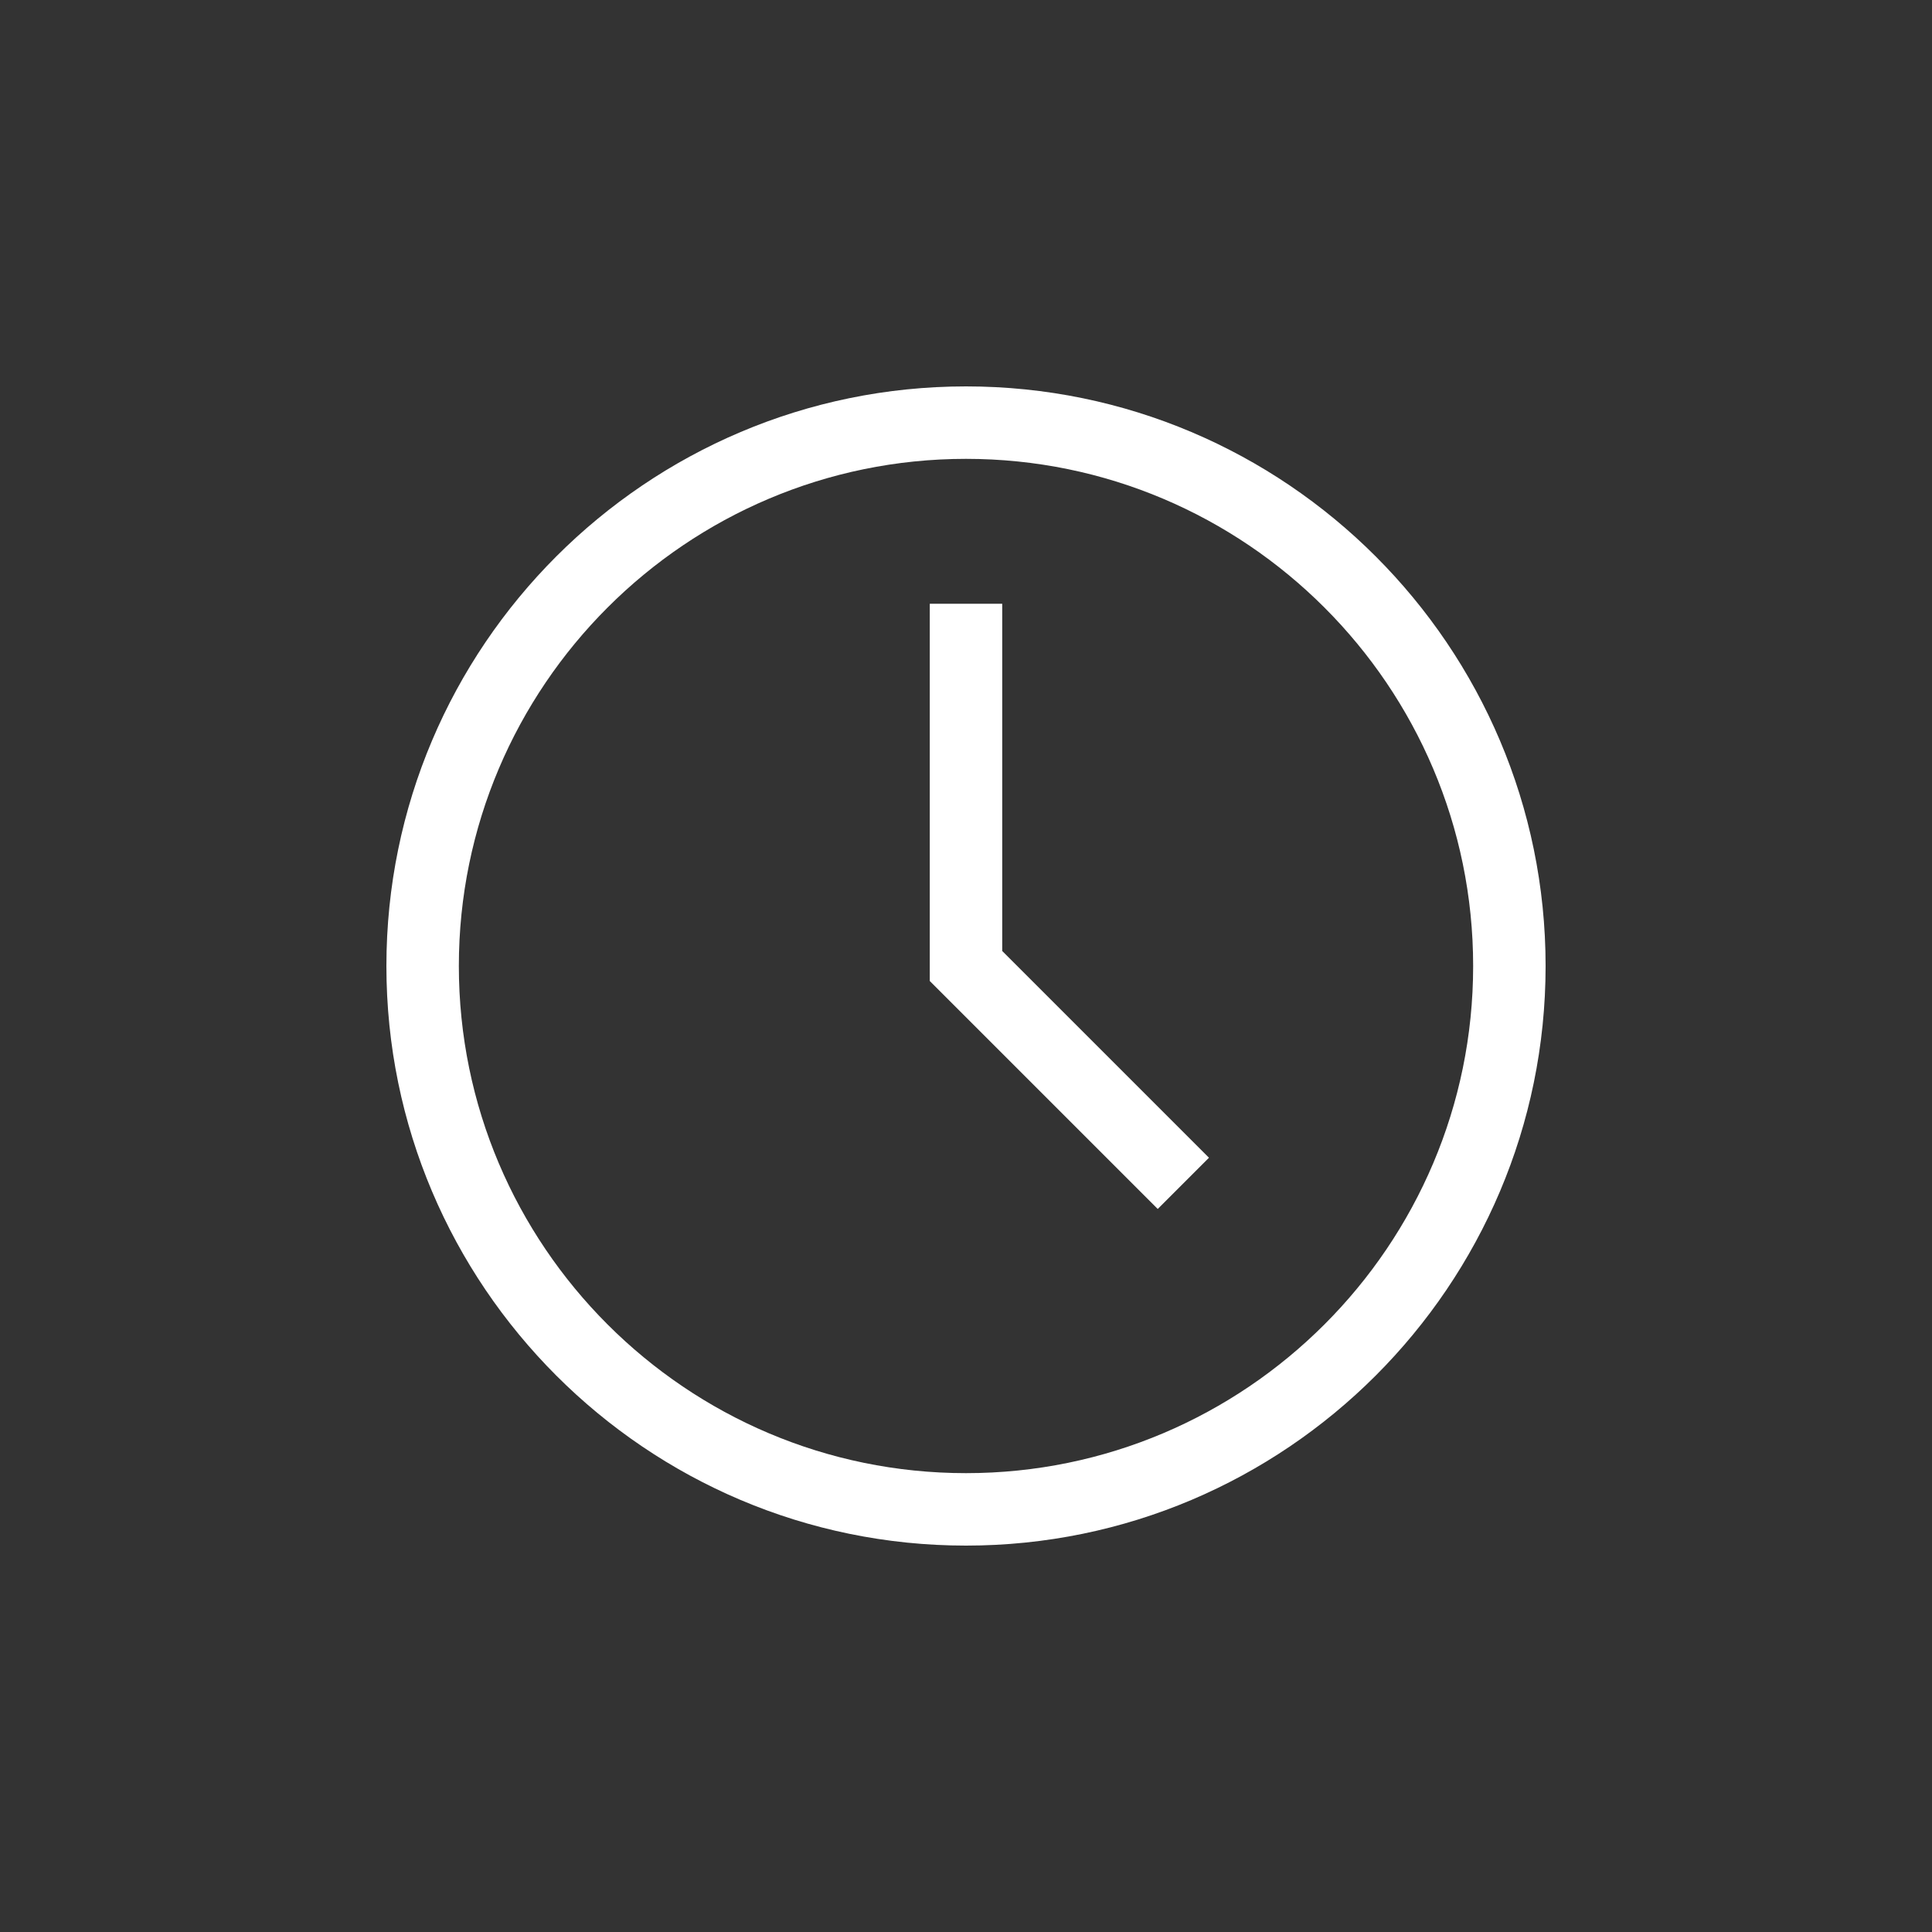
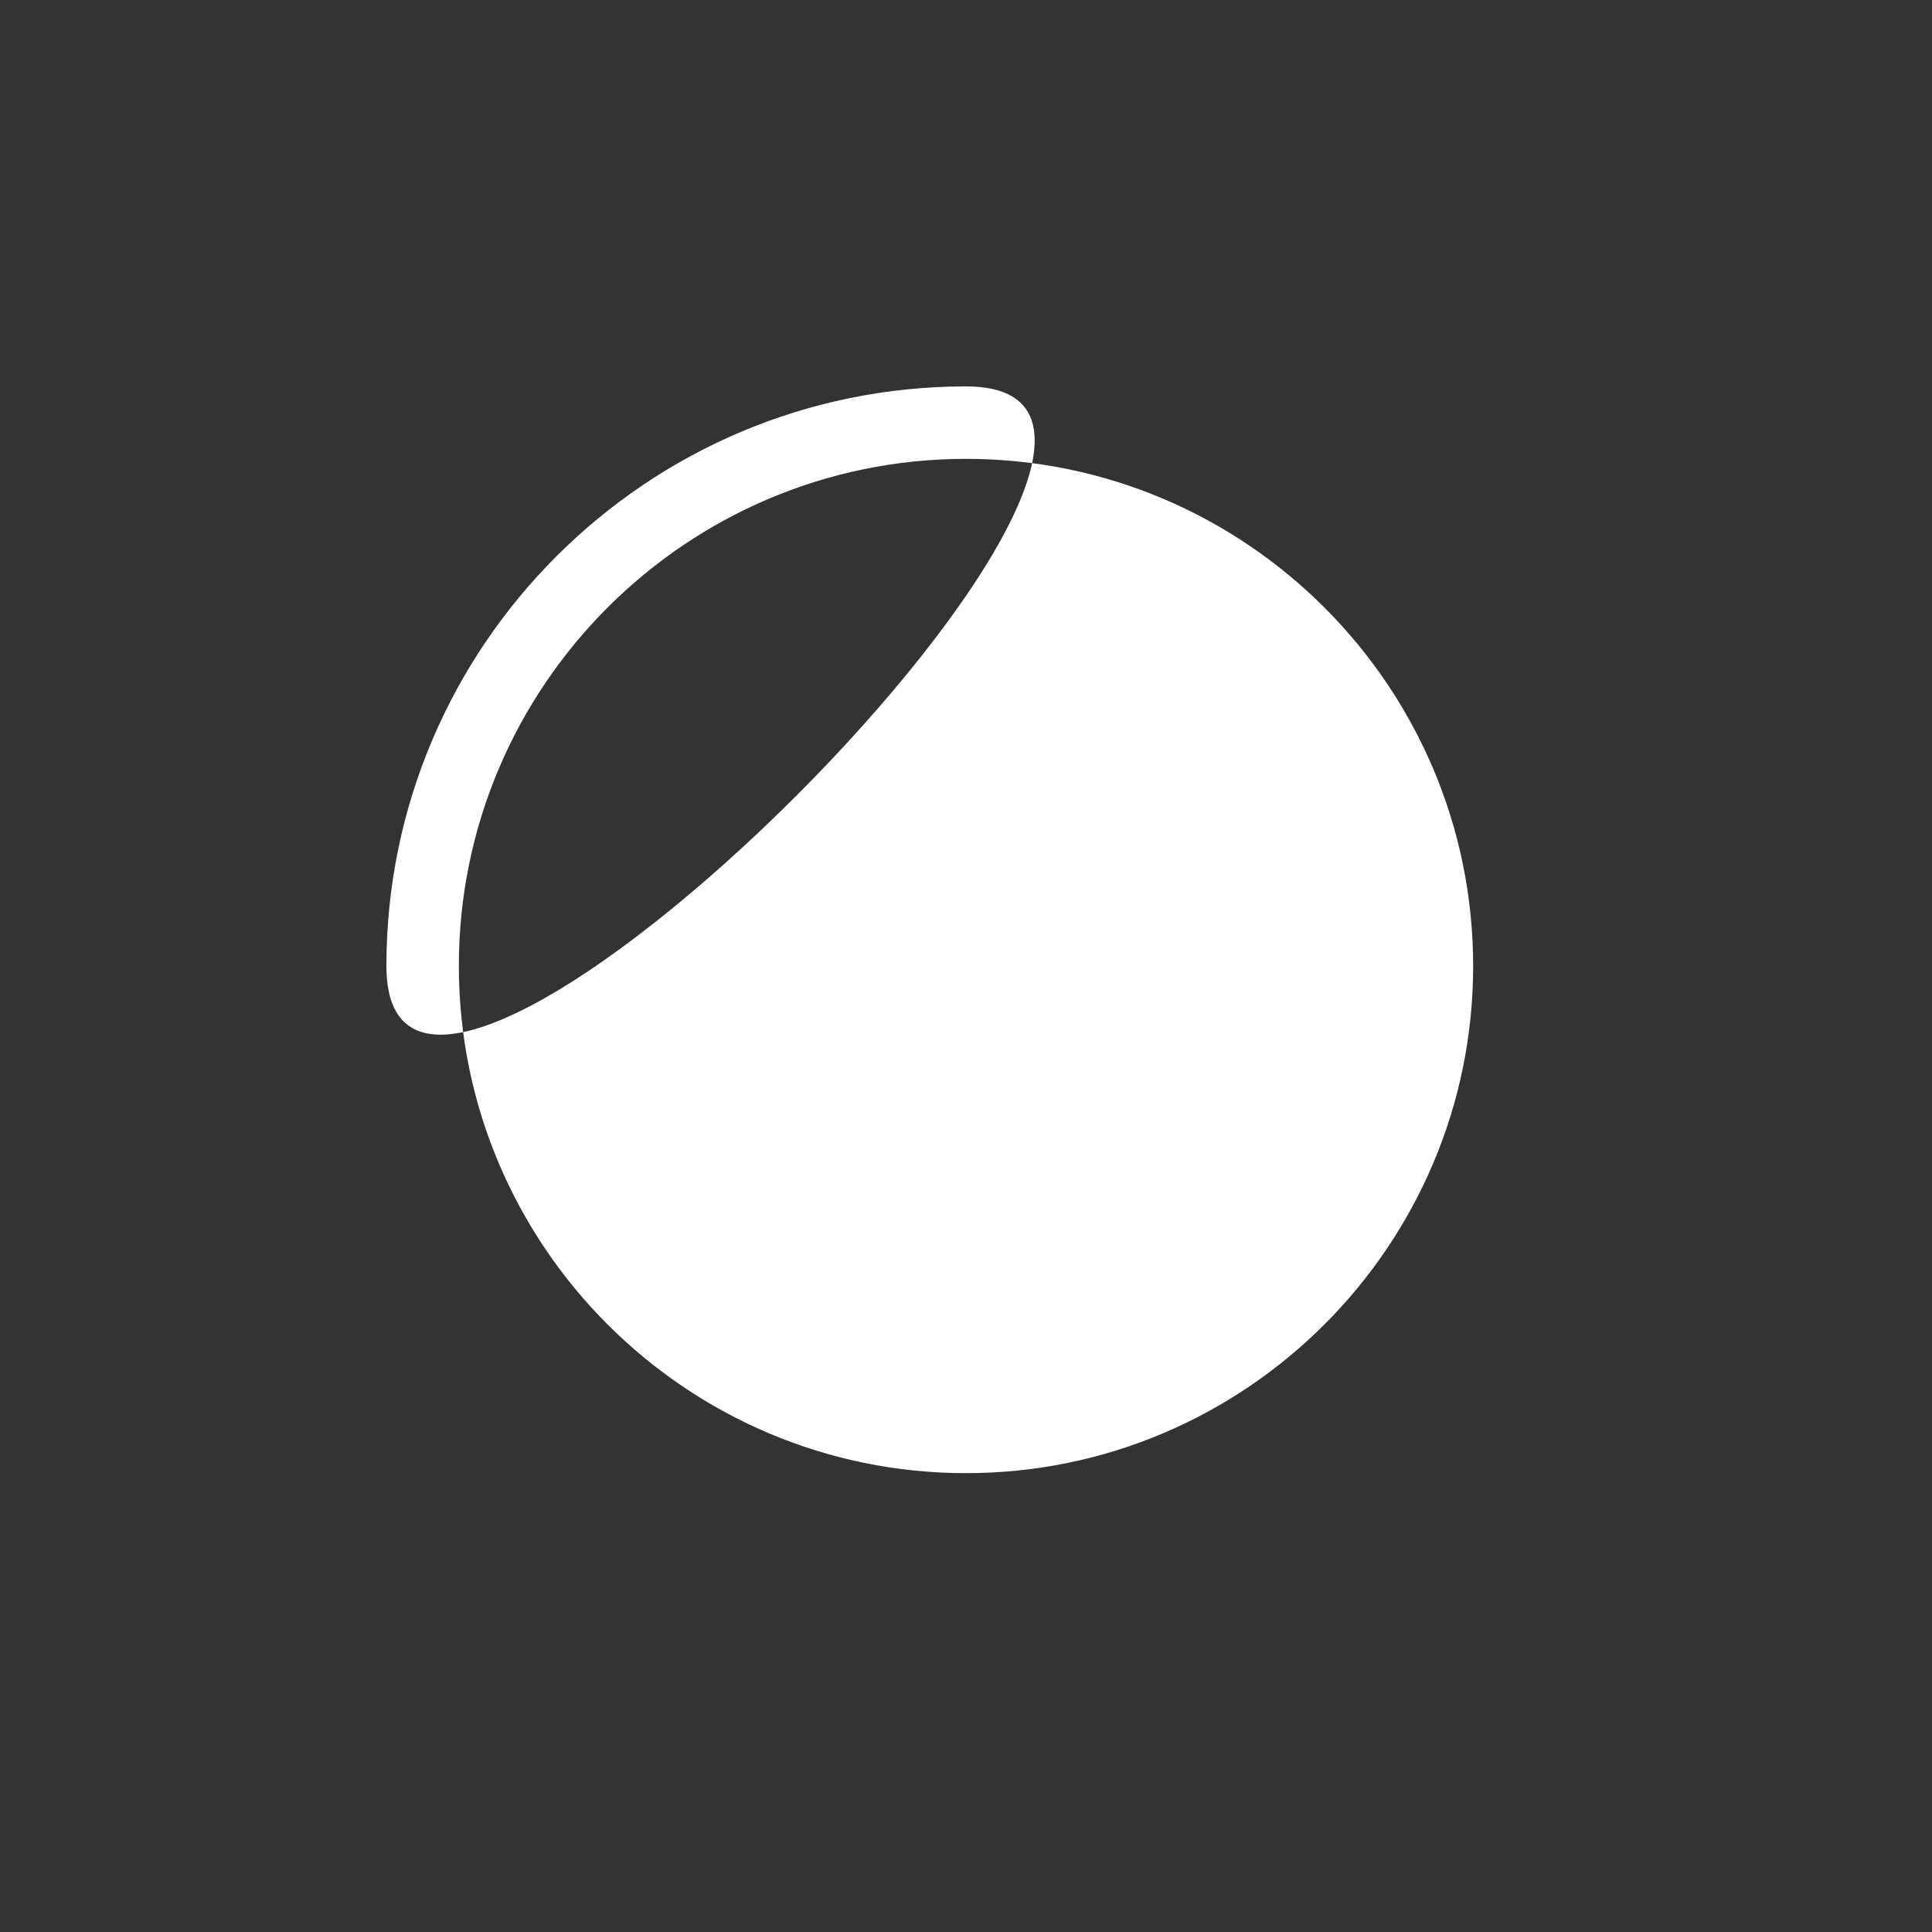
<svg xmlns="http://www.w3.org/2000/svg" version="1.1" width="512" height="512" x="0" y="0" viewBox="0 0 443.294 443.294" style="enable-background:new 0 0 512 512" xml:space="preserve">
  <rect x="0" y="0" width="443.294" height="443.294" fill="#333333" stroke="none" />
  <g transform="matrix(0.6,0,0,0.6,88.659,88.659)">
-     <path d="M221.647 0C99.433 0 0 99.433 0 221.647s99.433 221.647 221.647 221.647 221.647-99.433 221.647-221.647S343.861 0 221.647 0zm0 415.588c-106.941 0-193.941-87-193.941-193.941s87-193.941 193.941-193.941 193.941 87 193.941 193.941-87 193.941-193.941 193.941z" fill="#ffffff" opacity="1" data-original="#000000" />
-     <path d="M235.5 83.118h-27.706v144.265l87.176 87.176 19.589-19.589-79.059-79.059z" fill="#ffffff" opacity="1" data-original="#000000" />
+     <path d="M221.647 0C99.433 0 0 99.433 0 221.647S343.861 0 221.647 0zm0 415.588c-106.941 0-193.941-87-193.941-193.941s87-193.941 193.941-193.941 193.941 87 193.941 193.941-87 193.941-193.941 193.941z" fill="#ffffff" opacity="1" data-original="#000000" />
  </g>
</svg>